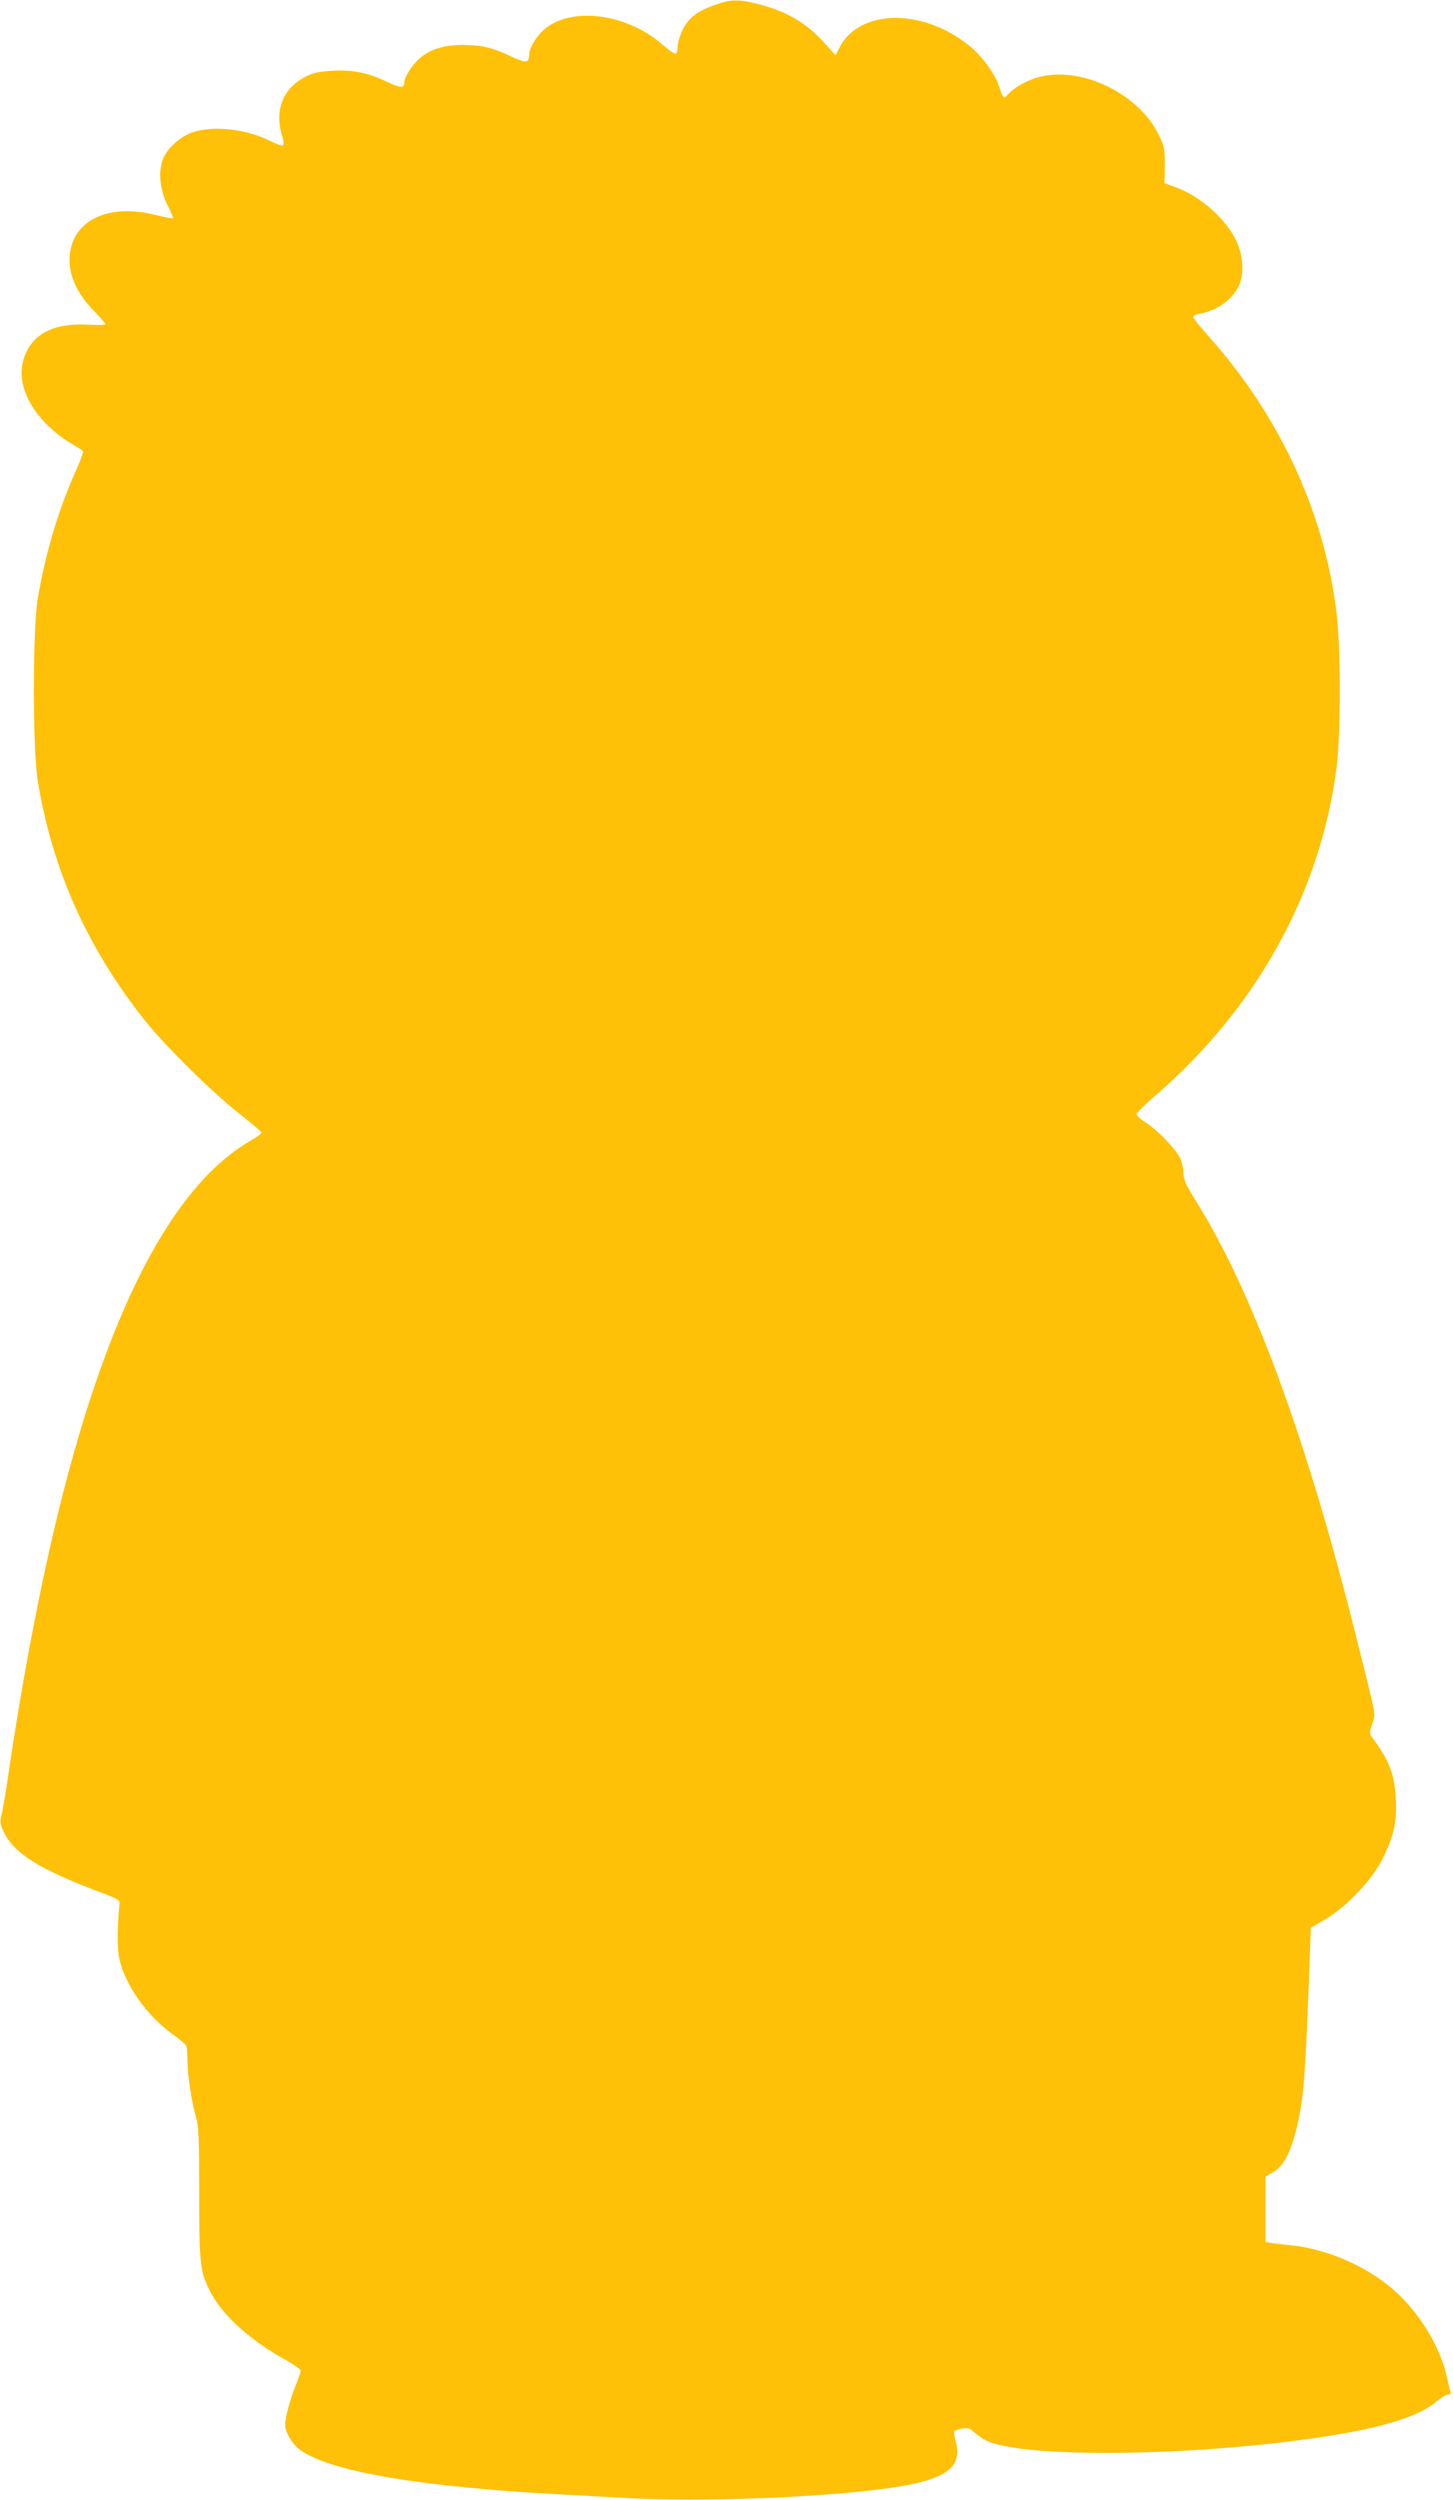
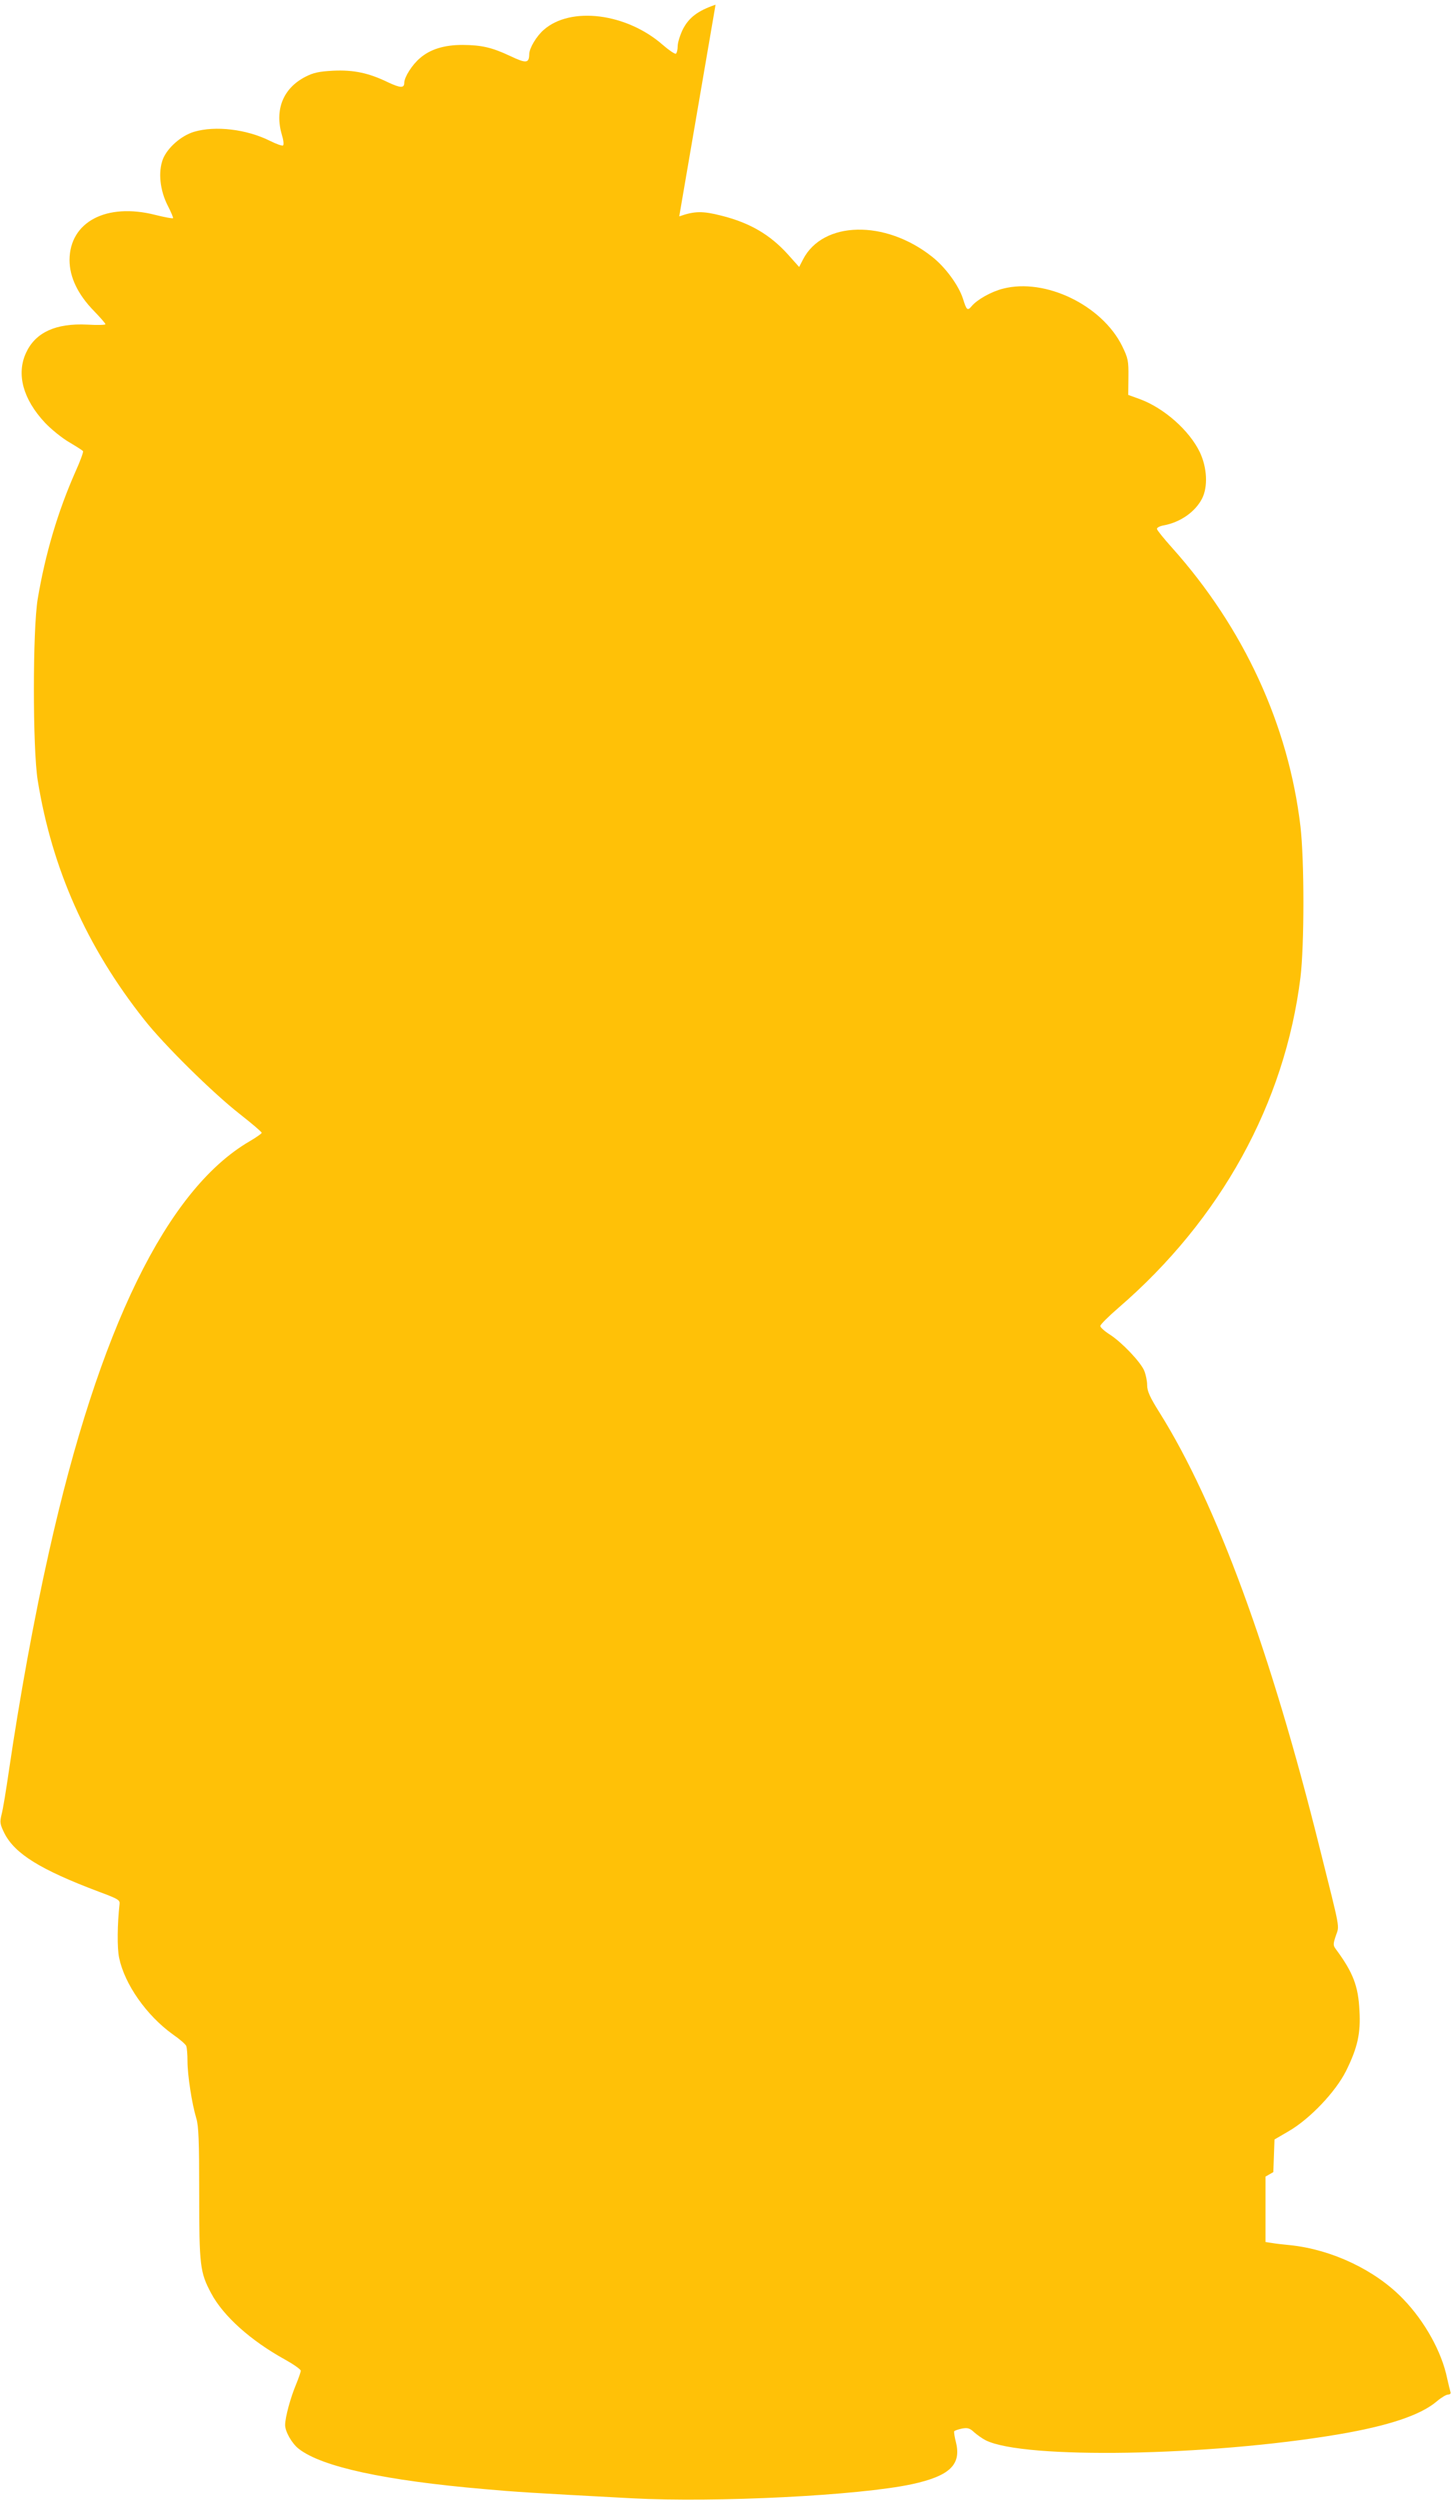
<svg xmlns="http://www.w3.org/2000/svg" version="1.0" width="744pt" height="1280pt" viewBox="0 0 744 1280" preserveAspectRatio="xMidYMid meet">
  <g transform="translate(0,1280) scale(0.1,-0.1)" fill="#ffc107" stroke="none">
-     <path d="M3664 12776 c-91 -31 -137 -66 -168 -127 -14 -29 -26 -68 -26 -85 0 -18 -4 -35 -9 -39 -5 -3 -36 18 -67 45 -186 163 -472 199 -610 77 -37 -32 -74 -94 -74 -124 -1 -47 -15 -49 -97 -10 -96 45 -147 56 -244 57 -95 0 -166 -22 -219 -68 -40 -34 -80 -97 -80 -126 0 -28 -20 -27 -84 3 -99 48 -176 64 -281 59 -72 -4 -100 -10 -141 -31 -115 -59 -159 -170 -120 -300 8 -26 10 -49 5 -52 -4 -3 -35 8 -67 24 -118 59 -279 79 -389 46 -66 -20 -136 -82 -159 -140 -25 -66 -15 -160 25 -238 17 -33 29 -62 27 -64 -2 -3 -44 5 -92 17 -249 63 -437 -36 -438 -231 0 -87 42 -176 125 -261 32 -33 59 -64 59 -68 0 -4 -42 -5 -93 -2 -162 8 -266 -40 -314 -145 -50 -109 -15 -237 97 -357 32 -34 88 -79 124 -100 37 -22 69 -42 71 -46 3 -4 -15 -53 -40 -108 -89 -202 -153 -417 -192 -649 -26 -157 -26 -766 0 -928 73 -453 252 -855 545 -1225 102 -130 353 -377 490 -484 61 -48 112 -91 112 -96 0 -4 -29 -24 -63 -44 -423 -247 -771 -960 -1026 -2101 -77 -342 -150 -744 -206 -1125 -14 -96 -30 -195 -37 -220 -10 -41 -8 -50 15 -97 54 -105 185 -186 482 -298 102 -38 110 -43 107 -65 -11 -98 -13 -224 -2 -274 28 -135 140 -295 275 -392 35 -24 66 -51 69 -60 3 -9 6 -43 6 -77 0 -72 23 -220 45 -292 12 -40 15 -114 15 -385 0 -370 4 -404 61 -511 62 -117 203 -243 377 -339 45 -25 82 -51 82 -58 0 -7 -11 -38 -24 -70 -29 -69 -56 -169 -56 -208 0 -34 35 -95 70 -122 118 -92 440 -162 950 -206 156 -14 229 -19 755 -47 430 -23 1164 14 1434 72 194 42 254 100 226 214 -7 27 -11 53 -9 57 3 4 21 10 40 14 29 5 40 2 62 -19 15 -13 41 -32 59 -41 194 -98 1141 -82 1805 30 259 44 423 99 506 170 22 19 48 34 57 34 10 0 15 6 12 13 -2 7 -10 39 -17 70 -27 134 -114 291 -224 405 -141 148 -366 255 -581 277 -33 3 -75 8 -92 11 l-33 5 0 168 0 167 40 23 c63 35 107 137 140 326 18 103 28 261 46 758 l6 167 72 42 c109 63 240 201 294 308 59 119 76 193 69 310 -6 126 -33 196 -122 316 -13 18 -13 25 1 67 19 55 25 19 -82 447 -251 1009 -530 1767 -819 2229 -51 81 -65 112 -65 143 0 21 -7 54 -15 74 -19 45 -114 145 -176 185 -27 17 -49 37 -49 44 0 7 42 49 93 93 524 452 852 1047 932 1692 20 166 20 599 0 772 -61 519 -290 1017 -658 1428 -42 47 -77 90 -77 96 0 7 16 15 35 18 85 16 161 69 196 137 31 61 26 158 -11 237 -53 111 -183 227 -309 273 l-58 21 1 91 c1 85 -2 97 -32 159 -103 209 -394 350 -610 294 -60 -15 -133 -56 -161 -90 -21 -25 -26 -20 -44 38 -22 69 -91 163 -159 216 -240 190 -558 183 -660 -14 l-20 -39 -59 66 c-91 100 -193 160 -340 197 -95 24 -136 24 -215 -4z" />
+     <path d="M3664 12776 c-91 -31 -137 -66 -168 -127 -14 -29 -26 -68 -26 -85 0 -18 -4 -35 -9 -39 -5 -3 -36 18 -67 45 -186 163 -472 199 -610 77 -37 -32 -74 -94 -74 -124 -1 -47 -15 -49 -97 -10 -96 45 -147 56 -244 57 -95 0 -166 -22 -219 -68 -40 -34 -80 -97 -80 -126 0 -28 -20 -27 -84 3 -99 48 -176 64 -281 59 -72 -4 -100 -10 -141 -31 -115 -59 -159 -170 -120 -300 8 -26 10 -49 5 -52 -4 -3 -35 8 -67 24 -118 59 -279 79 -389 46 -66 -20 -136 -82 -159 -140 -25 -66 -15 -160 25 -238 17 -33 29 -62 27 -64 -2 -3 -44 5 -92 17 -249 63 -437 -36 -438 -231 0 -87 42 -176 125 -261 32 -33 59 -64 59 -68 0 -4 -42 -5 -93 -2 -162 8 -266 -40 -314 -145 -50 -109 -15 -237 97 -357 32 -34 88 -79 124 -100 37 -22 69 -42 71 -46 3 -4 -15 -53 -40 -108 -89 -202 -153 -417 -192 -649 -26 -157 -26 -766 0 -928 73 -453 252 -855 545 -1225 102 -130 353 -377 490 -484 61 -48 112 -91 112 -96 0 -4 -29 -24 -63 -44 -423 -247 -771 -960 -1026 -2101 -77 -342 -150 -744 -206 -1125 -14 -96 -30 -195 -37 -220 -10 -41 -8 -50 15 -97 54 -105 185 -186 482 -298 102 -38 110 -43 107 -65 -11 -98 -13 -224 -2 -274 28 -135 140 -295 275 -392 35 -24 66 -51 69 -60 3 -9 6 -43 6 -77 0 -72 23 -220 45 -292 12 -40 15 -114 15 -385 0 -370 4 -404 61 -511 62 -117 203 -243 377 -339 45 -25 82 -51 82 -58 0 -7 -11 -38 -24 -70 -29 -69 -56 -169 -56 -208 0 -34 35 -95 70 -122 118 -92 440 -162 950 -206 156 -14 229 -19 755 -47 430 -23 1164 14 1434 72 194 42 254 100 226 214 -7 27 -11 53 -9 57 3 4 21 10 40 14 29 5 40 2 62 -19 15 -13 41 -32 59 -41 194 -98 1141 -82 1805 30 259 44 423 99 506 170 22 19 48 34 57 34 10 0 15 6 12 13 -2 7 -10 39 -17 70 -27 134 -114 291 -224 405 -141 148 -366 255 -581 277 -33 3 -75 8 -92 11 l-33 5 0 168 0 167 40 23 l6 167 72 42 c109 63 240 201 294 308 59 119 76 193 69 310 -6 126 -33 196 -122 316 -13 18 -13 25 1 67 19 55 25 19 -82 447 -251 1009 -530 1767 -819 2229 -51 81 -65 112 -65 143 0 21 -7 54 -15 74 -19 45 -114 145 -176 185 -27 17 -49 37 -49 44 0 7 42 49 93 93 524 452 852 1047 932 1692 20 166 20 599 0 772 -61 519 -290 1017 -658 1428 -42 47 -77 90 -77 96 0 7 16 15 35 18 85 16 161 69 196 137 31 61 26 158 -11 237 -53 111 -183 227 -309 273 l-58 21 1 91 c1 85 -2 97 -32 159 -103 209 -394 350 -610 294 -60 -15 -133 -56 -161 -90 -21 -25 -26 -20 -44 38 -22 69 -91 163 -159 216 -240 190 -558 183 -660 -14 l-20 -39 -59 66 c-91 100 -193 160 -340 197 -95 24 -136 24 -215 -4z" />
  </g>
</svg>